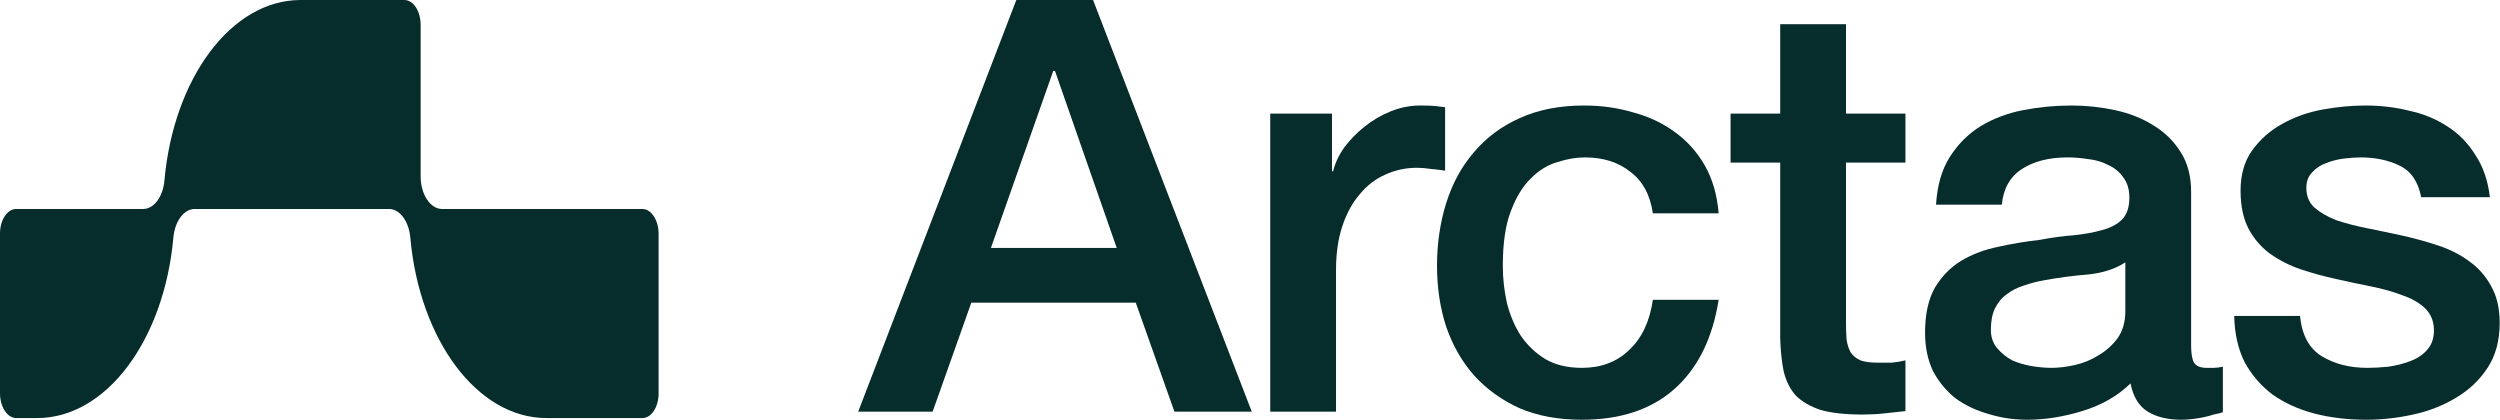
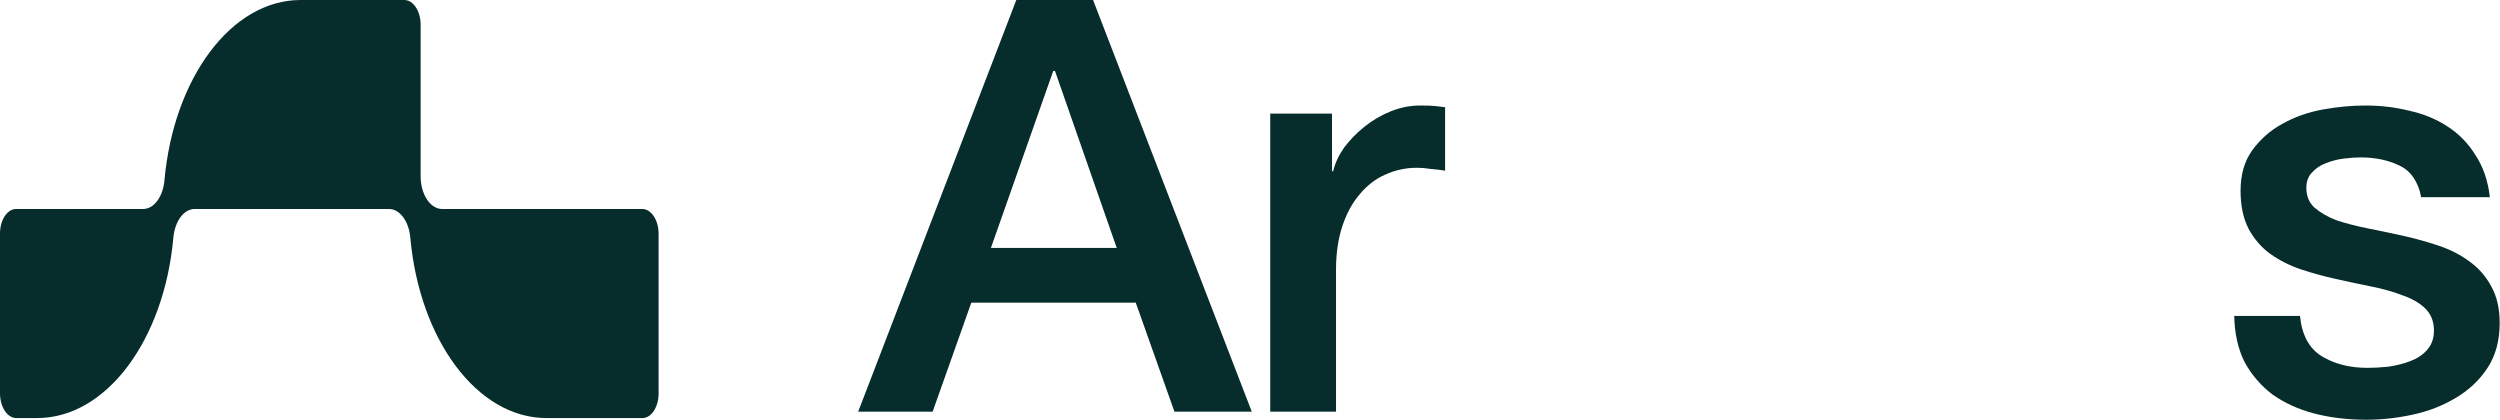
<svg xmlns="http://www.w3.org/2000/svg" width="1489" height="250" viewBox="0 0 1489 250" fill="none">
  <path d="M392.255 139.224V234.393C392.255 242.425 387.963 248.997 382.647 248.997H325.507C284.094 248.997 249.824 202.216 244.379 141.512C243.514 131.776 238.133 124.474 231.695 124.474H115.944C109.506 124.474 104.125 131.776 103.26 141.512C97.816 202.216 63.545 248.997 22.1 248.997H9.705C4.356 248.997 0 242.376 0 234.247V139.078C0 130.997 4.324 124.474 9.609 124.474H85.26C91.698 124.474 97.079 117.172 97.944 107.436C103.357 46.781 137.627 0 179.04 0H240.824C246.172 0 250.528 6.62 250.528 14.75V105.002C250.528 115.76 256.261 124.474 263.34 124.474H382.55C387.899 124.474 392.255 131.094 392.255 139.224Z" fill="#062C2B" />
  <path d="M605.315 0H651.031L745.557 245.192H699.497L676.467 180.288H578.504L555.474 245.192H511.133L605.315 0ZM590.191 147.665H665.124L628.345 42.239H627.314L590.191 147.665Z" fill="#062C2B" />
  <path d="M756.554 67.651H793.333V101.992H794.021C795.167 97.184 797.344 92.491 800.552 87.912C803.989 83.333 807.999 79.213 812.582 75.549C817.395 71.657 822.665 68.567 828.394 66.278C834.123 63.988 839.966 62.843 845.924 62.843C850.507 62.843 853.601 62.958 855.205 63.187C857.038 63.416 858.871 63.645 860.705 63.874V101.648C857.955 101.19 855.09 100.847 852.111 100.618C849.361 100.16 846.612 99.931 843.862 99.931C837.216 99.931 830.915 101.305 824.957 104.052C819.228 106.571 814.186 110.462 809.832 115.728C805.478 120.765 802.041 127.06 799.52 134.615C797 142.17 795.739 150.87 795.739 160.714V245.192H756.554V67.651Z" fill="#062C2B" />
-   <path d="M984.442 127.06C982.838 116.071 978.37 107.83 971.037 102.335C963.933 96.612 954.882 93.75 943.882 93.75C938.841 93.75 933.456 94.666 927.727 96.497C921.998 98.1 916.727 101.305 911.915 106.113C907.103 110.691 903.093 117.216 899.885 125.687C896.676 133.929 895.072 144.803 895.072 158.31C895.072 165.636 895.874 172.962 897.478 180.288C899.312 187.614 902.062 194.139 905.728 199.863C909.624 205.586 914.55 210.279 920.508 213.942C926.466 217.376 933.685 219.093 942.163 219.093C953.621 219.093 963.017 215.545 970.349 208.448C977.911 201.351 982.609 191.392 984.442 178.571H1023.63C1019.96 201.694 1011.14 219.437 997.16 231.799C983.411 243.933 965.079 250 942.163 250C928.185 250 915.811 247.711 905.041 243.132C894.499 238.324 885.562 231.914 878.229 223.901C870.897 215.659 865.282 205.929 861.387 194.712C857.72 183.494 855.887 171.36 855.887 158.31C855.887 145.032 857.72 132.555 861.387 120.879C865.053 109.203 870.553 99.13 877.886 90.659C885.219 81.96 894.27 75.206 905.041 70.398C916.04 65.362 928.873 62.843 943.538 62.843C953.85 62.843 963.589 64.217 972.756 66.964C982.151 69.483 990.4 73.374 997.504 78.64C1004.84 83.906 1010.8 90.545 1015.38 98.558C1019.96 106.571 1022.71 116.071 1023.63 127.06H984.442Z" fill="#062C2B" />
-   <path d="M1030.73 67.651H1060.29V14.423H1099.48V67.651H1134.88V96.841H1099.48V191.621C1099.48 195.742 1099.59 199.29 1099.82 202.266C1100.28 205.243 1101.08 207.761 1102.23 209.821C1103.6 211.882 1105.55 213.484 1108.07 214.629C1110.59 215.545 1114.03 216.003 1118.38 216.003C1121.13 216.003 1123.88 216.003 1126.63 216.003C1129.38 215.774 1132.13 215.316 1134.88 214.629V244.849C1130.53 245.307 1126.29 245.765 1122.16 246.223C1118.04 246.68 1113.8 246.909 1109.45 246.909C1099.13 246.909 1090.77 245.994 1084.35 244.162C1078.17 242.102 1073.24 239.24 1069.57 235.577C1066.13 231.685 1063.73 226.877 1062.35 221.154C1061.21 215.43 1060.52 208.906 1060.29 201.58V96.841H1030.73V67.651Z" fill="#062C2B" />
-   <path d="M1305.03 205.701C1305.03 210.508 1305.6 213.942 1306.75 216.003C1308.12 218.063 1310.64 219.093 1314.31 219.093C1315.46 219.093 1316.83 219.093 1318.44 219.093C1320.04 219.093 1321.87 218.864 1323.94 218.407V245.536C1322.56 245.994 1320.73 246.451 1318.44 246.909C1316.37 247.596 1314.2 248.168 1311.91 248.626C1309.61 249.084 1307.32 249.428 1305.03 249.657C1302.74 249.886 1300.79 250 1299.19 250C1291.17 250 1284.52 248.397 1279.25 245.192C1273.98 241.987 1270.54 236.378 1268.94 228.365C1261.15 235.92 1251.52 241.415 1240.07 244.849C1228.84 248.283 1217.95 250 1207.41 250C1199.39 250 1191.71 248.855 1184.38 246.566C1177.05 244.505 1170.52 241.415 1164.79 237.294C1159.29 232.944 1154.82 227.564 1151.38 221.154C1148.17 214.515 1146.57 206.845 1146.57 198.146C1146.57 187.157 1148.52 178.228 1152.41 171.36C1156.54 164.492 1161.81 159.112 1168.23 155.22C1174.87 151.328 1182.2 148.581 1190.22 146.978C1198.47 145.147 1206.72 143.773 1214.97 142.857C1222.08 141.484 1228.84 140.568 1235.25 140.11C1241.67 139.423 1247.28 138.393 1252.1 137.019C1257.14 135.646 1261.03 133.585 1263.78 130.838C1266.76 127.862 1268.25 123.512 1268.25 117.788C1268.25 112.752 1266.99 108.631 1264.47 105.426C1262.18 102.221 1259.2 99.817 1255.53 98.214C1252.1 96.383 1248.2 95.238 1243.85 94.78C1239.49 94.093 1235.37 93.75 1231.47 93.75C1220.47 93.75 1211.42 96.039 1204.32 100.618C1197.21 105.197 1193.2 112.294 1192.29 121.909H1153.1C1153.79 110.462 1156.54 100.962 1161.35 93.407C1166.16 85.852 1172.24 79.785 1179.57 75.206C1187.13 70.627 1195.61 67.422 1205 65.591C1214.4 63.759 1224.02 62.843 1233.88 62.843C1242.59 62.843 1251.18 63.759 1259.66 65.591C1268.14 67.422 1275.7 70.398 1282.34 74.519C1289.22 78.64 1294.72 84.02 1298.84 90.659C1302.97 97.07 1305.03 104.968 1305.03 114.354V205.701ZM1265.85 156.25C1259.89 160.142 1252.55 162.546 1243.85 163.462C1235.14 164.148 1226.43 165.293 1217.72 166.896C1213.6 167.582 1209.59 168.613 1205.69 169.986C1201.8 171.131 1198.36 172.848 1195.38 175.137C1192.4 177.198 1190 180.06 1188.16 183.723C1186.56 187.157 1185.76 191.392 1185.76 196.429C1185.76 200.778 1187.02 204.441 1189.54 207.418C1192.06 210.394 1195.04 212.798 1198.47 214.629C1202.14 216.232 1206.04 217.376 1210.16 218.063C1214.51 218.75 1218.41 219.093 1221.85 219.093C1226.2 219.093 1230.9 218.521 1235.94 217.376C1240.98 216.232 1245.68 214.286 1250.03 211.538C1254.62 208.791 1258.4 205.357 1261.38 201.236C1264.36 196.886 1265.85 191.621 1265.85 185.44V156.25Z" fill="#062C2B" />
  <path d="M1369.88 188.187C1371.03 199.634 1375.38 207.647 1382.94 212.225C1390.5 216.804 1399.56 219.093 1410.1 219.093C1413.76 219.093 1417.89 218.864 1422.47 218.407C1427.28 217.72 1431.75 216.575 1435.88 214.973C1440 213.37 1443.32 211.081 1445.84 208.104C1448.59 204.899 1449.86 200.778 1449.63 195.742C1449.4 190.705 1447.56 186.584 1444.13 183.379C1440.69 180.174 1436.22 177.656 1430.72 175.824C1425.45 173.764 1419.38 172.047 1412.5 170.673C1405.63 169.299 1398.64 167.811 1391.54 166.209C1384.2 164.606 1377.1 162.66 1370.22 160.371C1363.58 158.082 1357.51 154.991 1352.01 151.099C1346.74 147.207 1342.5 142.285 1339.29 136.332C1336.08 130.151 1334.48 122.596 1334.48 113.668C1334.48 104.052 1336.77 96.039 1341.35 89.629C1346.16 82.99 1352.12 77.724 1359.22 73.832C1366.56 69.712 1374.58 66.85 1383.29 65.247C1392.22 63.645 1400.7 62.843 1408.72 62.843C1417.89 62.843 1426.6 63.874 1434.85 65.934C1443.32 67.766 1450.89 70.856 1457.53 75.206C1464.41 79.556 1470.02 85.279 1474.37 92.376C1478.96 99.245 1481.82 107.601 1482.97 117.445H1442.06C1440.23 108.059 1435.88 101.763 1429 98.558C1422.36 95.353 1414.68 93.75 1405.97 93.75C1403.22 93.75 1399.9 93.979 1396 94.437C1392.34 94.895 1388.79 95.81 1385.35 97.184C1382.14 98.329 1379.39 100.16 1377.1 102.679C1374.81 104.968 1373.66 108.059 1373.66 111.951C1373.66 116.758 1375.27 120.65 1378.47 123.626C1381.91 126.603 1386.26 129.121 1391.54 131.181C1397.04 133.013 1403.22 134.615 1410.1 135.989C1416.97 137.363 1424.08 138.851 1431.41 140.453C1438.51 142.056 1445.5 144.002 1452.38 146.291C1459.25 148.581 1465.32 151.671 1470.59 155.563C1476.09 159.455 1480.45 164.377 1483.66 170.33C1487.09 176.282 1488.81 183.608 1488.81 192.308C1488.81 202.839 1486.41 211.767 1481.59 219.093C1476.78 226.419 1470.48 232.372 1462.69 236.951C1455.13 241.529 1446.65 244.849 1437.25 246.909C1427.86 248.97 1418.58 250 1409.41 250C1398.18 250 1387.75 248.741 1378.13 246.223C1368.73 243.704 1360.49 239.927 1353.38 234.89C1346.51 229.625 1341.01 223.214 1336.88 215.659C1332.99 207.875 1330.92 198.718 1330.7 188.187H1369.88Z" fill="#062C2B" />
</svg>